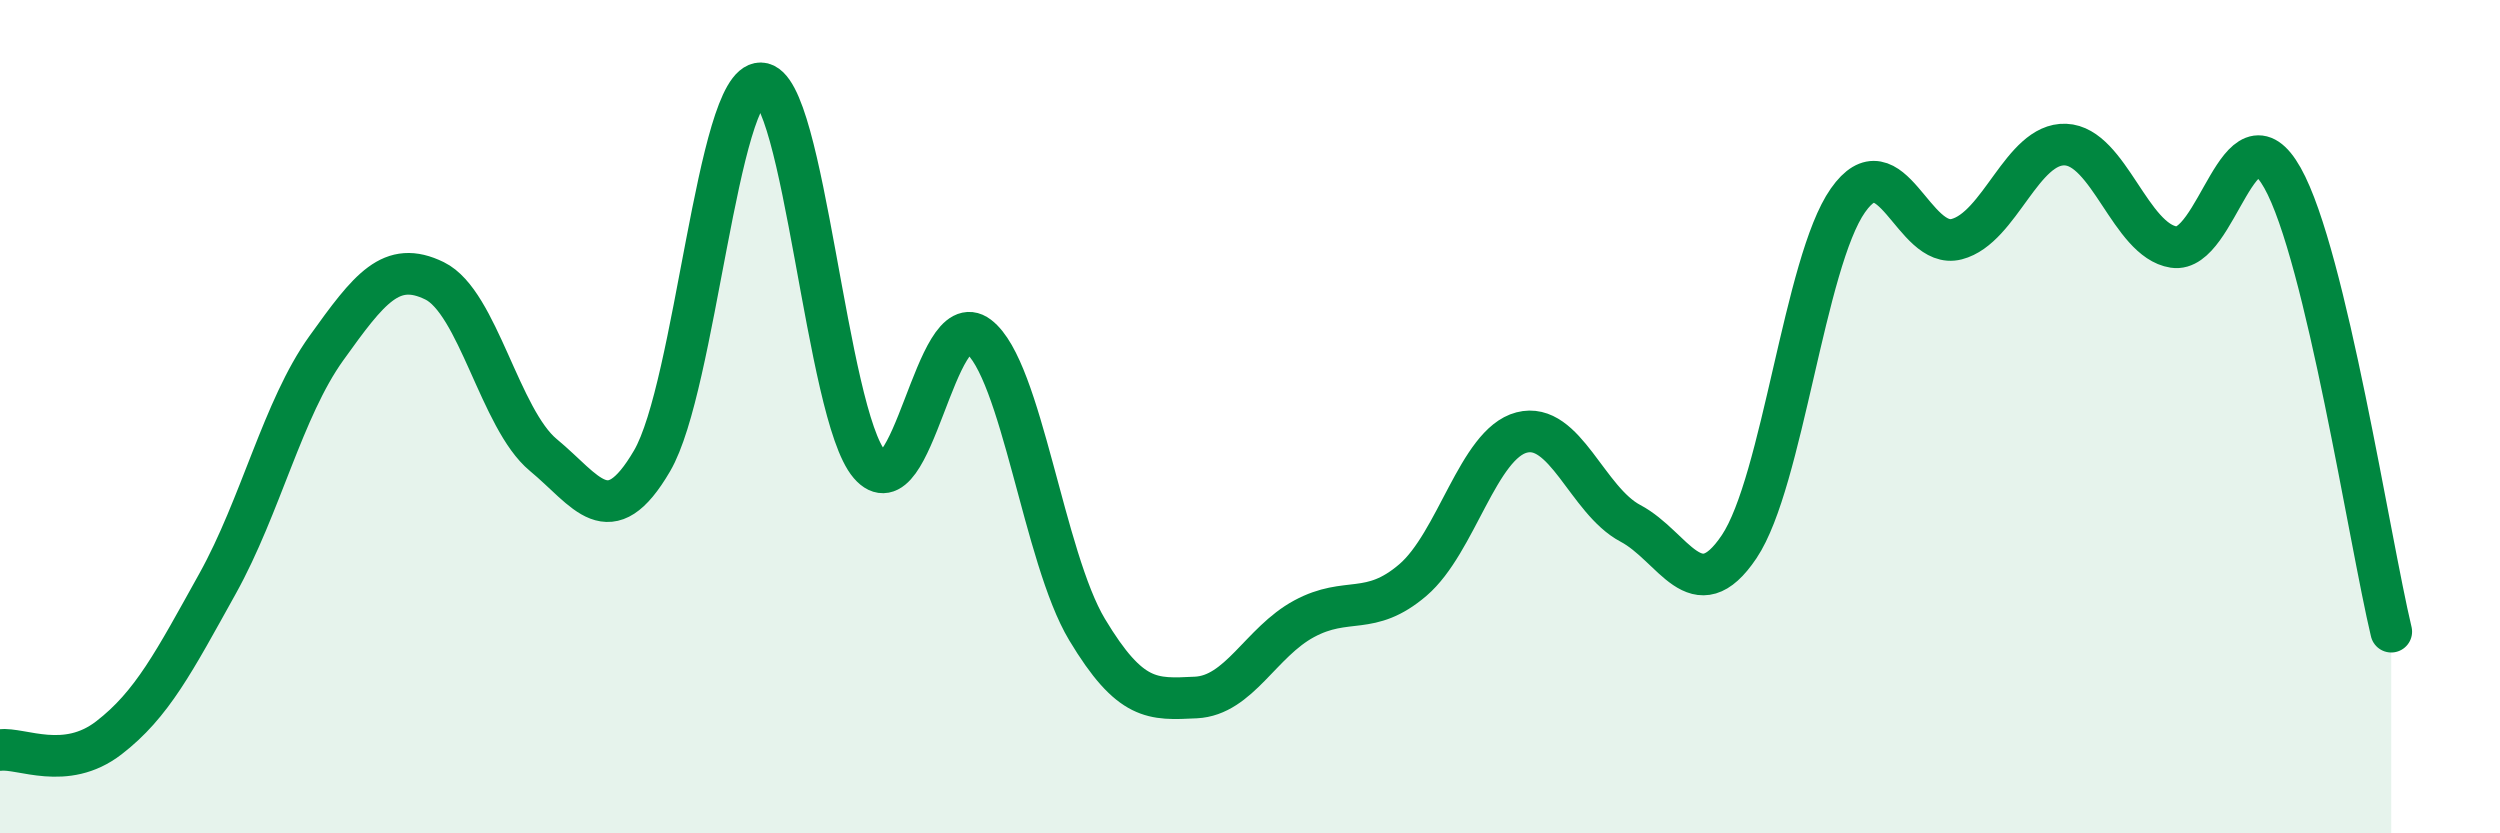
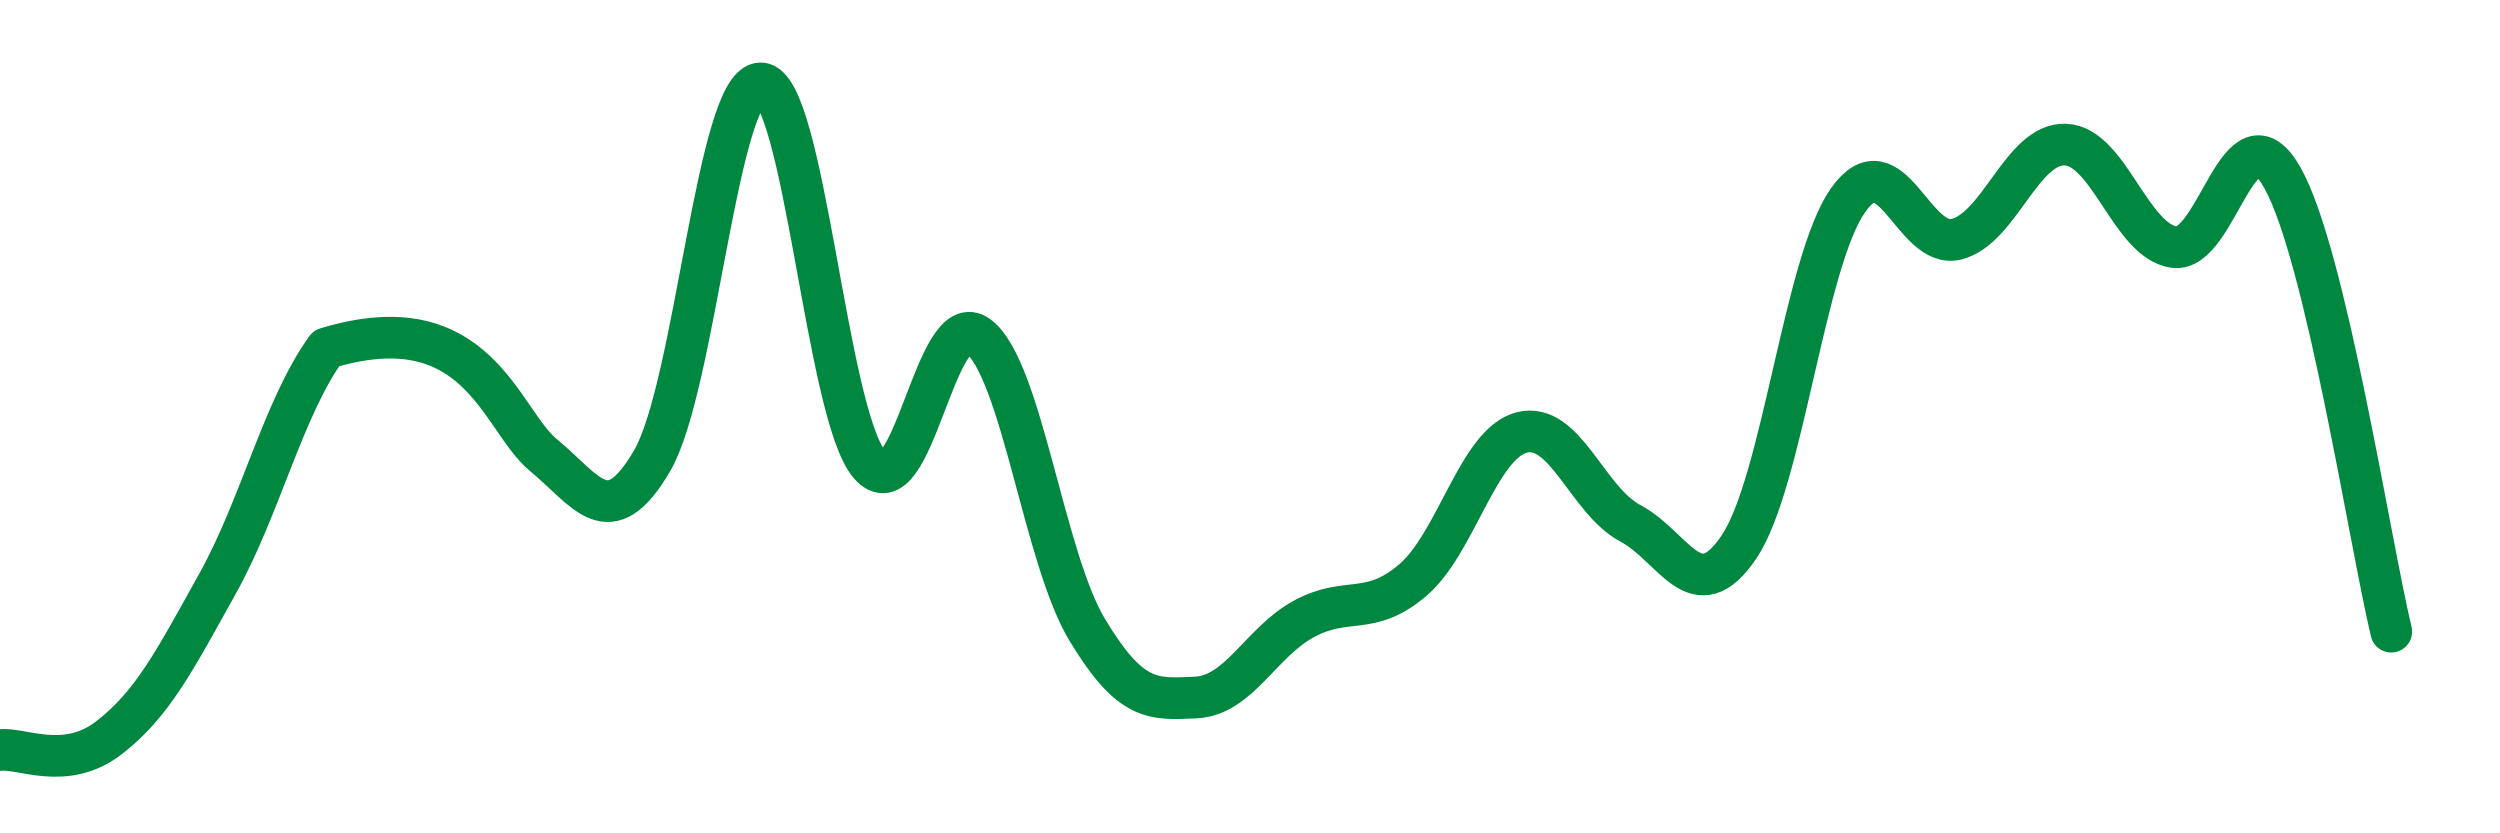
<svg xmlns="http://www.w3.org/2000/svg" width="60" height="20" viewBox="0 0 60 20">
-   <path d="M 0,18 C 0.52,17.94 1.57,18.51 2.61,17.71 C 3.65,16.91 4.18,15.88 5.22,14.01 C 6.26,12.14 6.79,9.81 7.83,8.36 C 8.87,6.91 9.39,6.23 10.43,6.74 C 11.47,7.25 12,10.06 13.04,10.92 C 14.08,11.78 14.61,12.84 15.65,11.06 C 16.69,9.28 17.22,1.98 18.26,2 C 19.3,2.02 19.83,9.94 20.87,11.15 C 21.91,12.36 22.44,7.28 23.48,8.07 C 24.52,8.86 25.05,13.38 26.09,15.11 C 27.13,16.84 27.66,16.79 28.7,16.74 C 29.74,16.69 30.26,15.41 31.3,14.85 C 32.34,14.29 32.87,14.81 33.91,13.92 C 34.95,13.03 35.48,10.65 36.52,10.38 C 37.56,10.11 38.09,12.01 39.13,12.56 C 40.17,13.11 40.7,14.67 41.74,13.12 C 42.78,11.57 43.31,6.29 44.35,4.81 C 45.39,3.33 45.92,6.01 46.96,5.74 C 48,5.47 48.53,3.43 49.57,3.47 C 50.61,3.51 51.13,5.77 52.17,5.93 C 53.21,6.09 53.74,2.42 54.78,4.27 C 55.82,6.12 56.87,12.98 57.39,15.16L57.39 20L0 20Z" fill="#008740" opacity="0.1" stroke-linecap="round" stroke-linejoin="round" />
-   <path d="M 0,18 C 0.52,17.94 1.57,18.51 2.61,17.71 C 3.65,16.91 4.18,15.88 5.22,14.01 C 6.26,12.14 6.79,9.81 7.83,8.36 C 8.87,6.91 9.39,6.23 10.43,6.74 C 11.47,7.25 12,10.06 13.04,10.92 C 14.08,11.78 14.61,12.84 15.65,11.06 C 16.69,9.28 17.22,1.98 18.26,2 C 19.3,2.02 19.83,9.94 20.87,11.15 C 21.91,12.36 22.44,7.28 23.48,8.07 C 24.52,8.86 25.05,13.38 26.09,15.11 C 27.13,16.84 27.66,16.79 28.7,16.74 C 29.74,16.69 30.26,15.41 31.3,14.85 C 32.34,14.29 32.87,14.81 33.91,13.92 C 34.95,13.03 35.48,10.65 36.52,10.38 C 37.56,10.11 38.09,12.01 39.13,12.56 C 40.17,13.11 40.7,14.67 41.74,13.12 C 42.78,11.57 43.31,6.29 44.35,4.81 C 45.39,3.33 45.92,6.01 46.96,5.74 C 48,5.47 48.53,3.43 49.57,3.47 C 50.61,3.51 51.13,5.77 52.17,5.93 C 53.21,6.09 53.74,2.42 54.78,4.27 C 55.82,6.12 56.87,12.98 57.39,15.16" stroke="#008740" stroke-width="1" fill="none" stroke-linecap="round" stroke-linejoin="round" />
+   <path d="M 0,18 C 0.52,17.94 1.57,18.51 2.61,17.71 C 3.65,16.91 4.18,15.88 5.22,14.01 C 6.26,12.14 6.79,9.81 7.83,8.36 C 11.47,7.25 12,10.06 13.04,10.92 C 14.08,11.78 14.61,12.84 15.65,11.06 C 16.69,9.28 17.22,1.98 18.26,2 C 19.3,2.02 19.83,9.94 20.87,11.15 C 21.91,12.36 22.44,7.28 23.48,8.07 C 24.52,8.86 25.05,13.38 26.09,15.11 C 27.13,16.84 27.66,16.79 28.7,16.74 C 29.74,16.69 30.26,15.41 31.3,14.85 C 32.34,14.29 32.87,14.81 33.91,13.92 C 34.95,13.03 35.48,10.65 36.52,10.38 C 37.56,10.11 38.09,12.01 39.13,12.56 C 40.17,13.11 40.7,14.67 41.74,13.12 C 42.78,11.57 43.31,6.29 44.35,4.81 C 45.39,3.33 45.92,6.01 46.96,5.74 C 48,5.47 48.53,3.43 49.57,3.47 C 50.61,3.51 51.13,5.77 52.17,5.93 C 53.21,6.09 53.74,2.42 54.78,4.27 C 55.82,6.12 56.87,12.98 57.39,15.16" stroke="#008740" stroke-width="1" fill="none" stroke-linecap="round" stroke-linejoin="round" />
</svg>